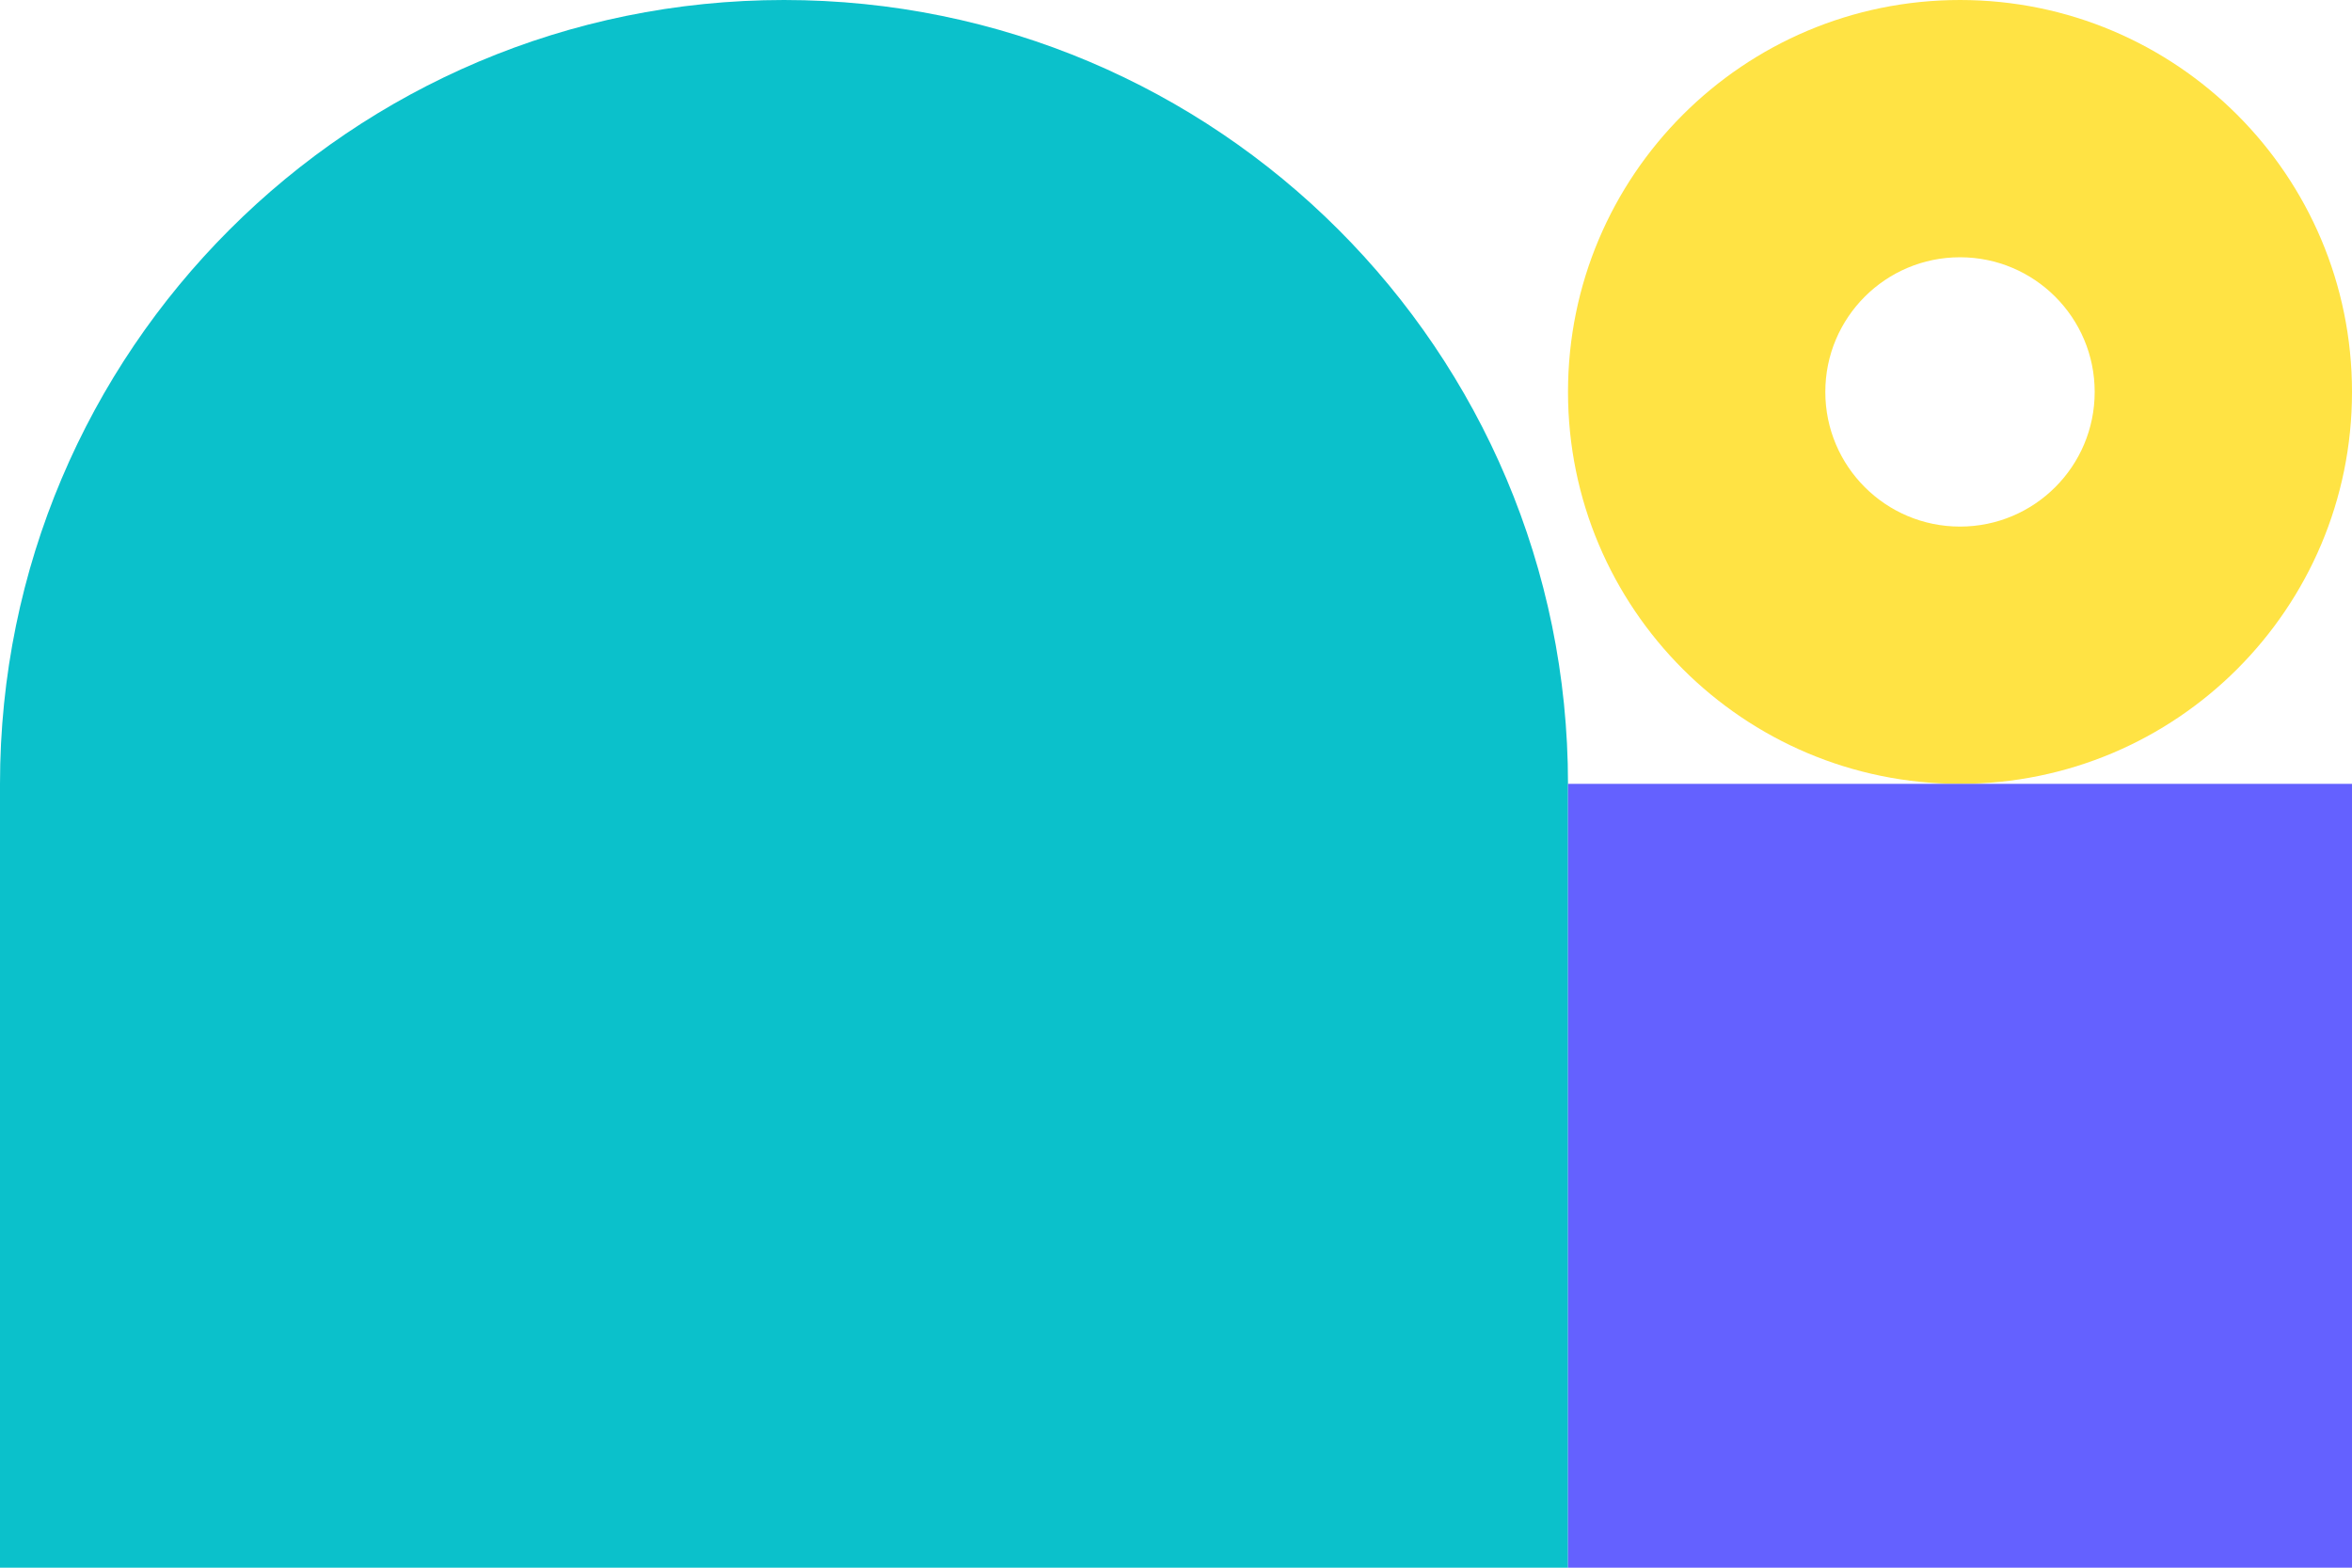
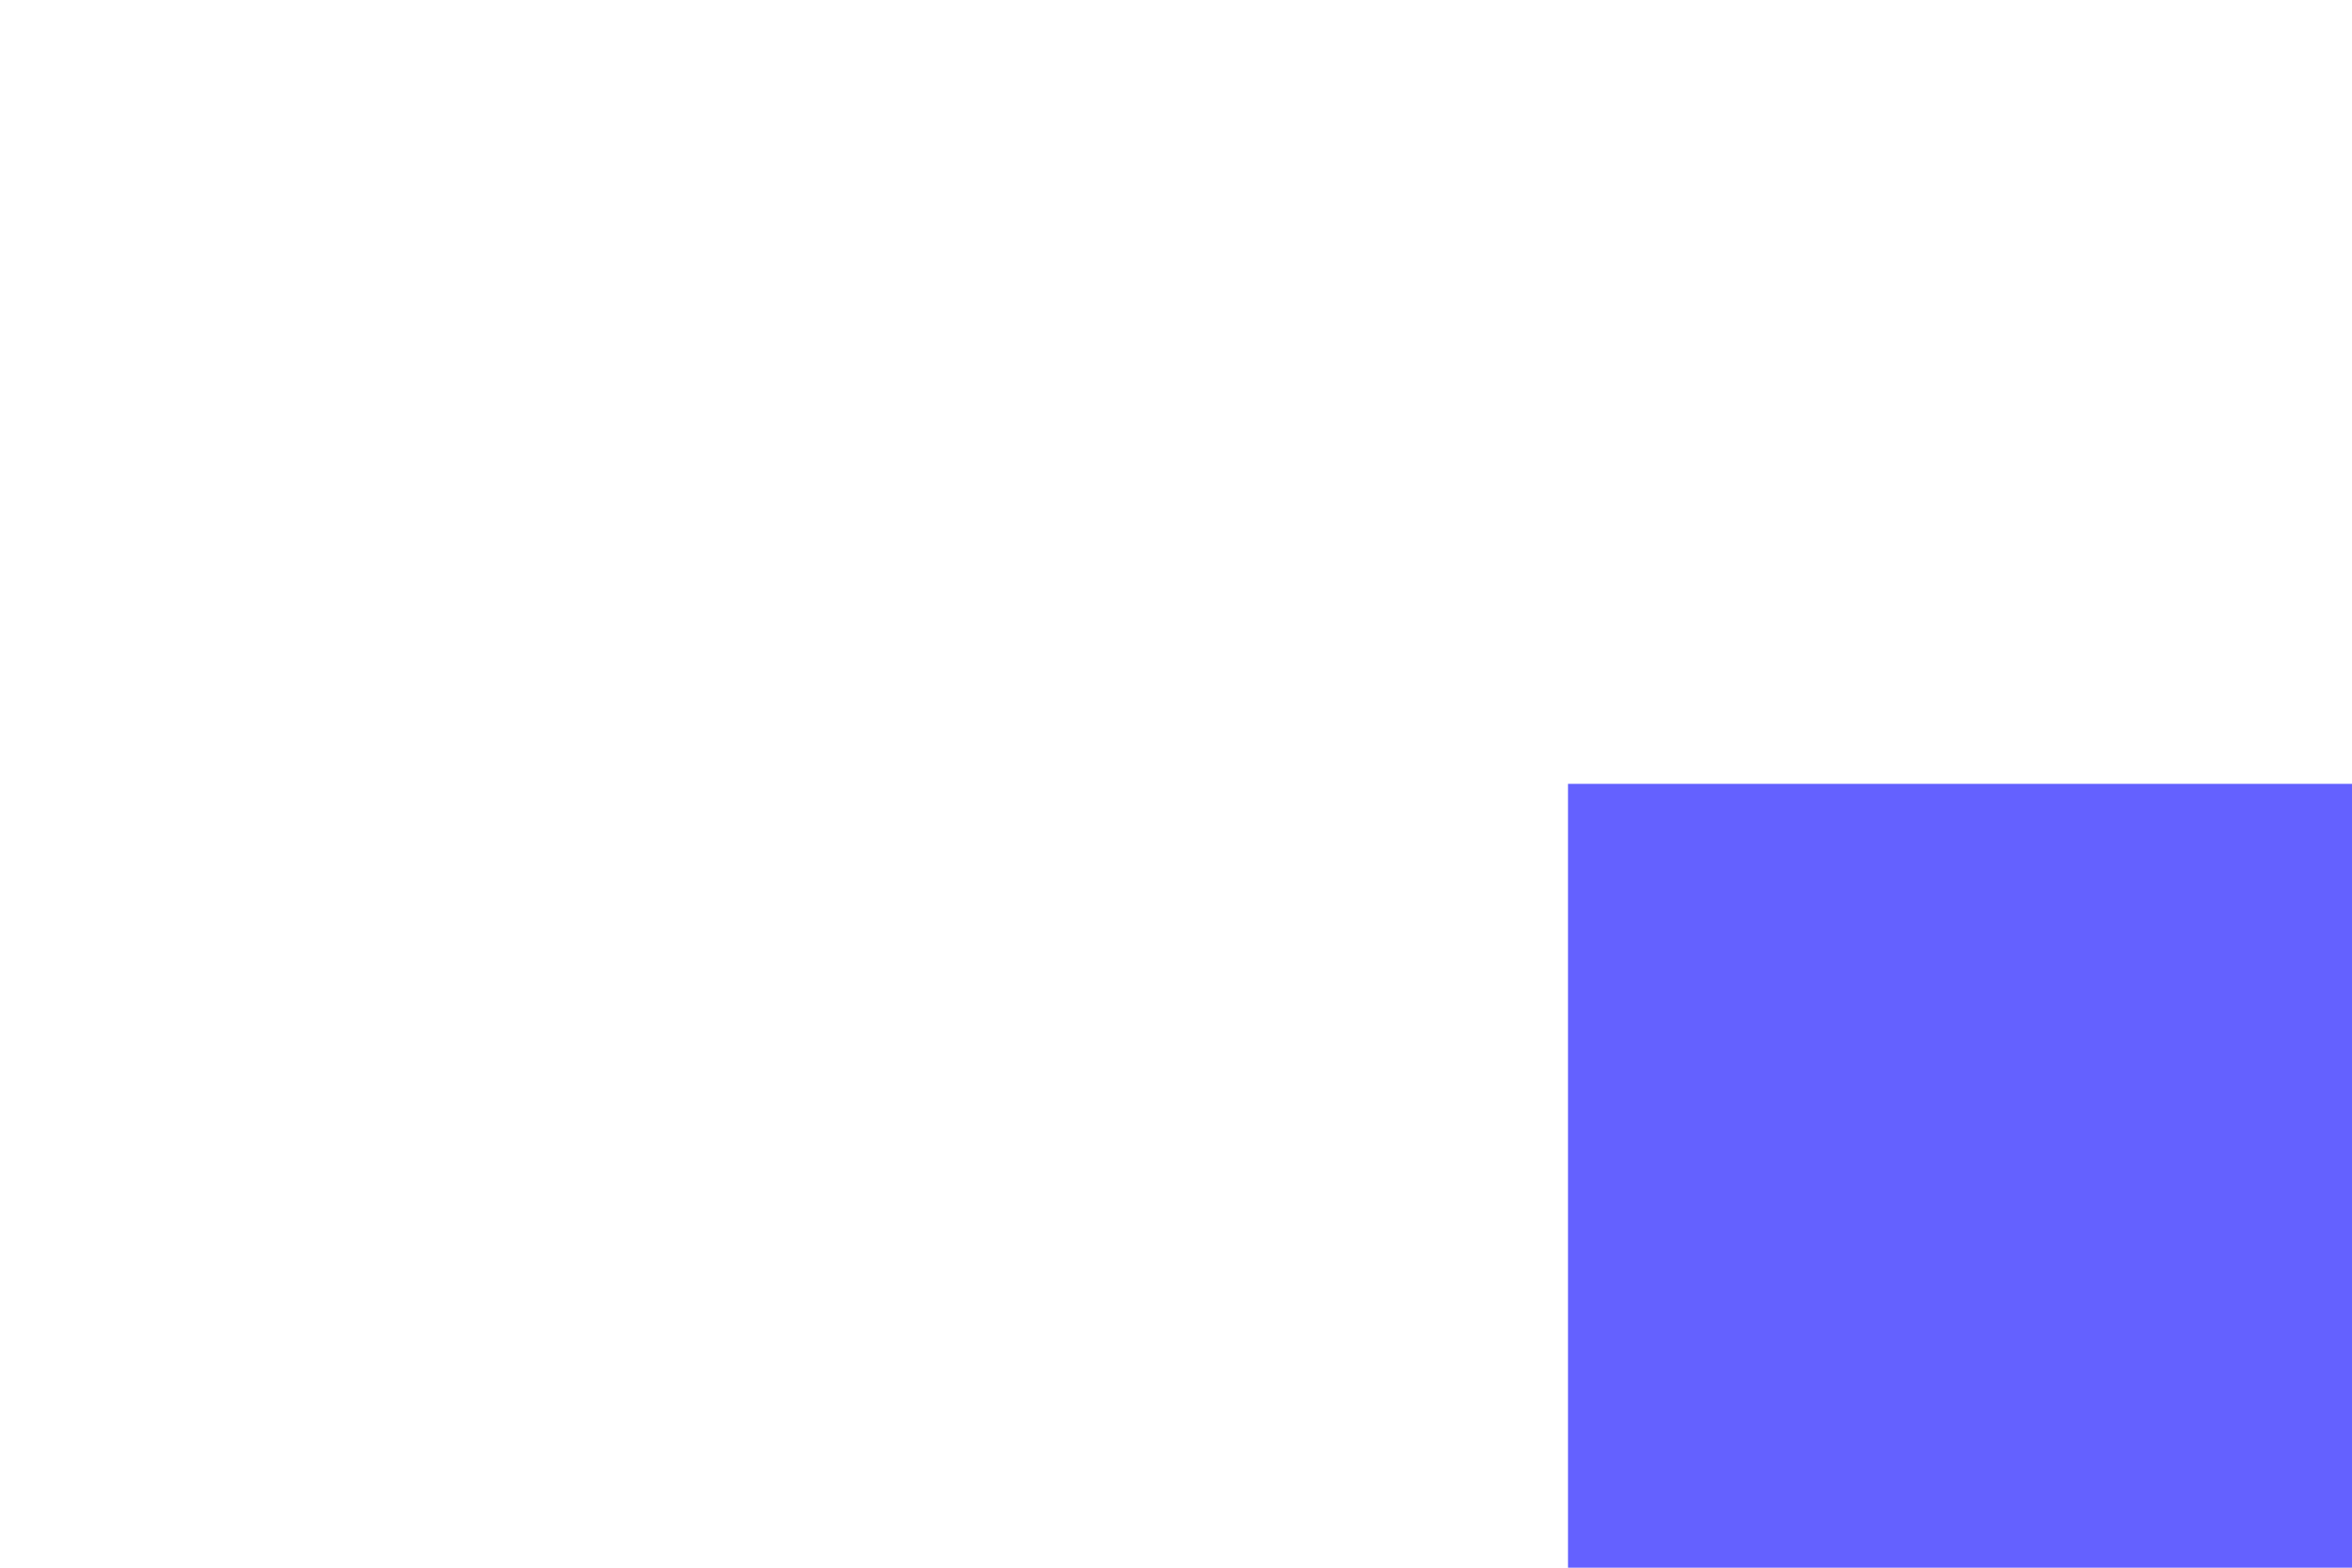
<svg xmlns="http://www.w3.org/2000/svg" width="72" height="48" viewBox="0 0 72 48" fill="none">
-   <path d="M24 0C10.744 0 0 10.744 0 24V48H48V24C48 10.744 37.256 0 24 0Z" fill="#0BC1CB" />
-   <path d="M60 0C53.372 0 48 5.372 48 12C48 18.628 53.372 24 60 24C66.628 24 72 18.628 72 12C72 5.372 66.628 0 60 0ZM60 16.123C57.724 16.123 55.877 14.278 55.877 12C55.877 9.722 57.722 7.877 60 7.877C62.276 7.877 64.123 9.722 64.123 12C64.123 14.278 62.278 16.123 60 16.123Z" fill="#FFE344" />
  <path d="M72 24H48V48H72V24Z" fill="#6461FF" />
</svg>